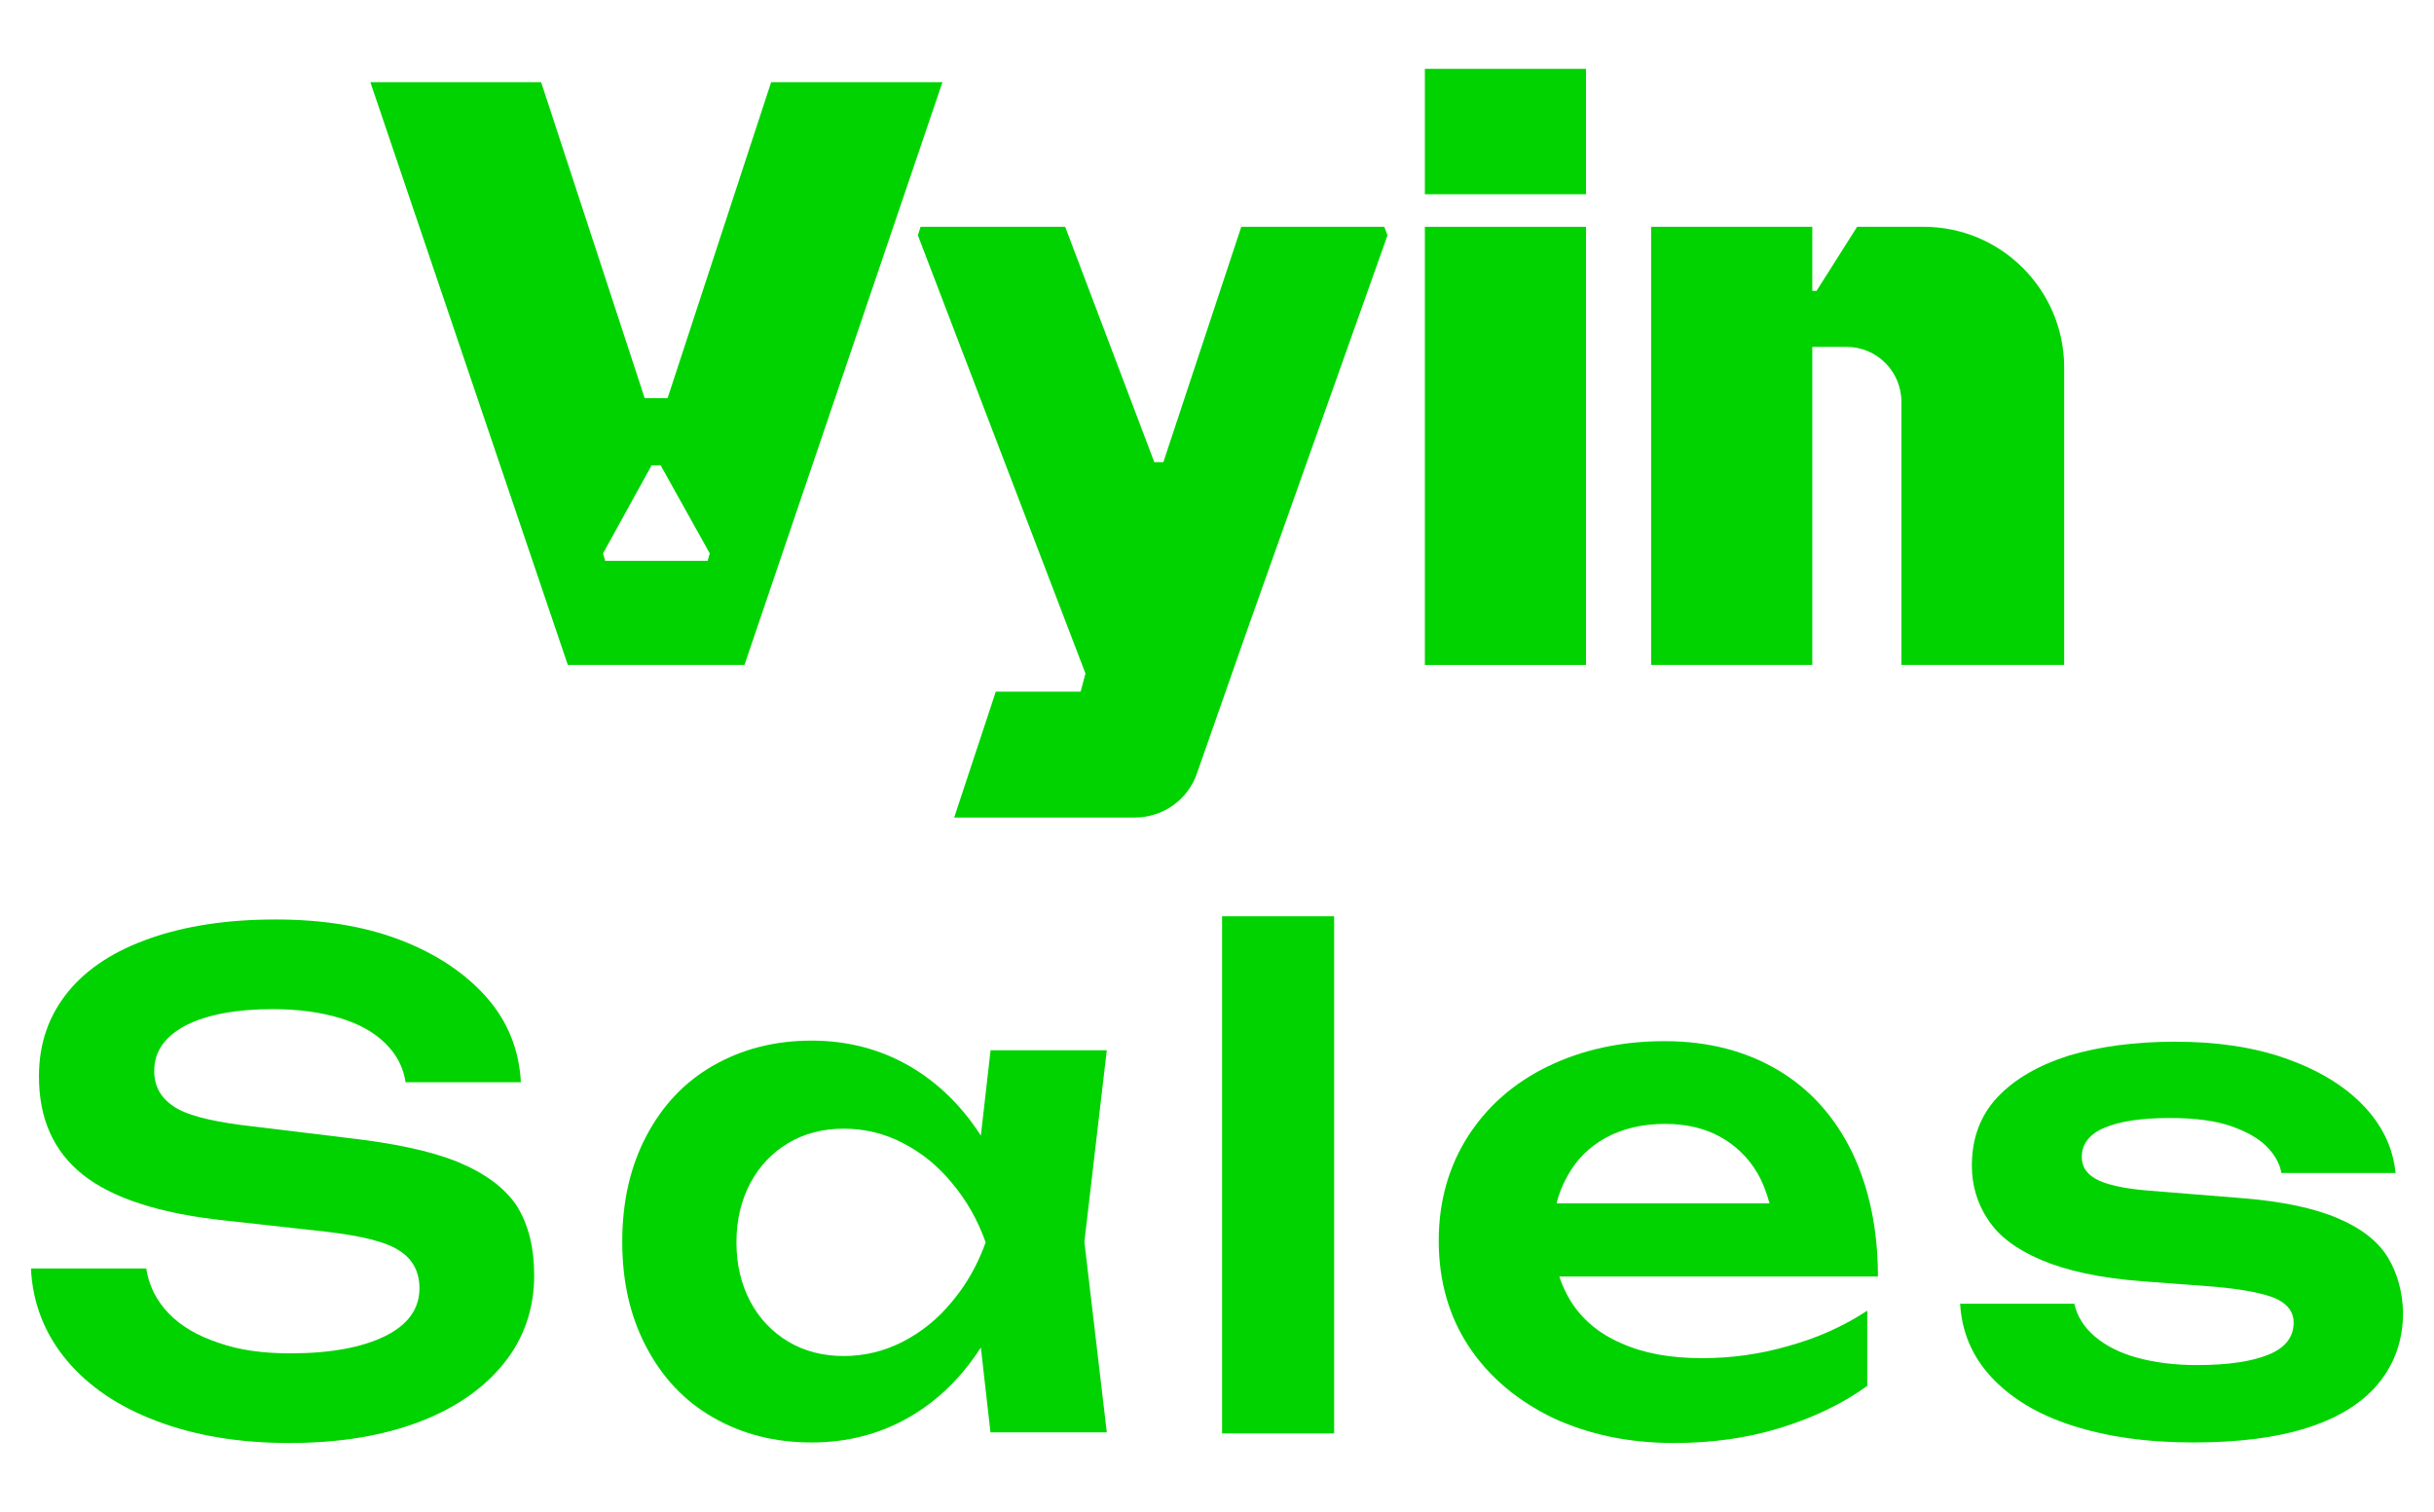
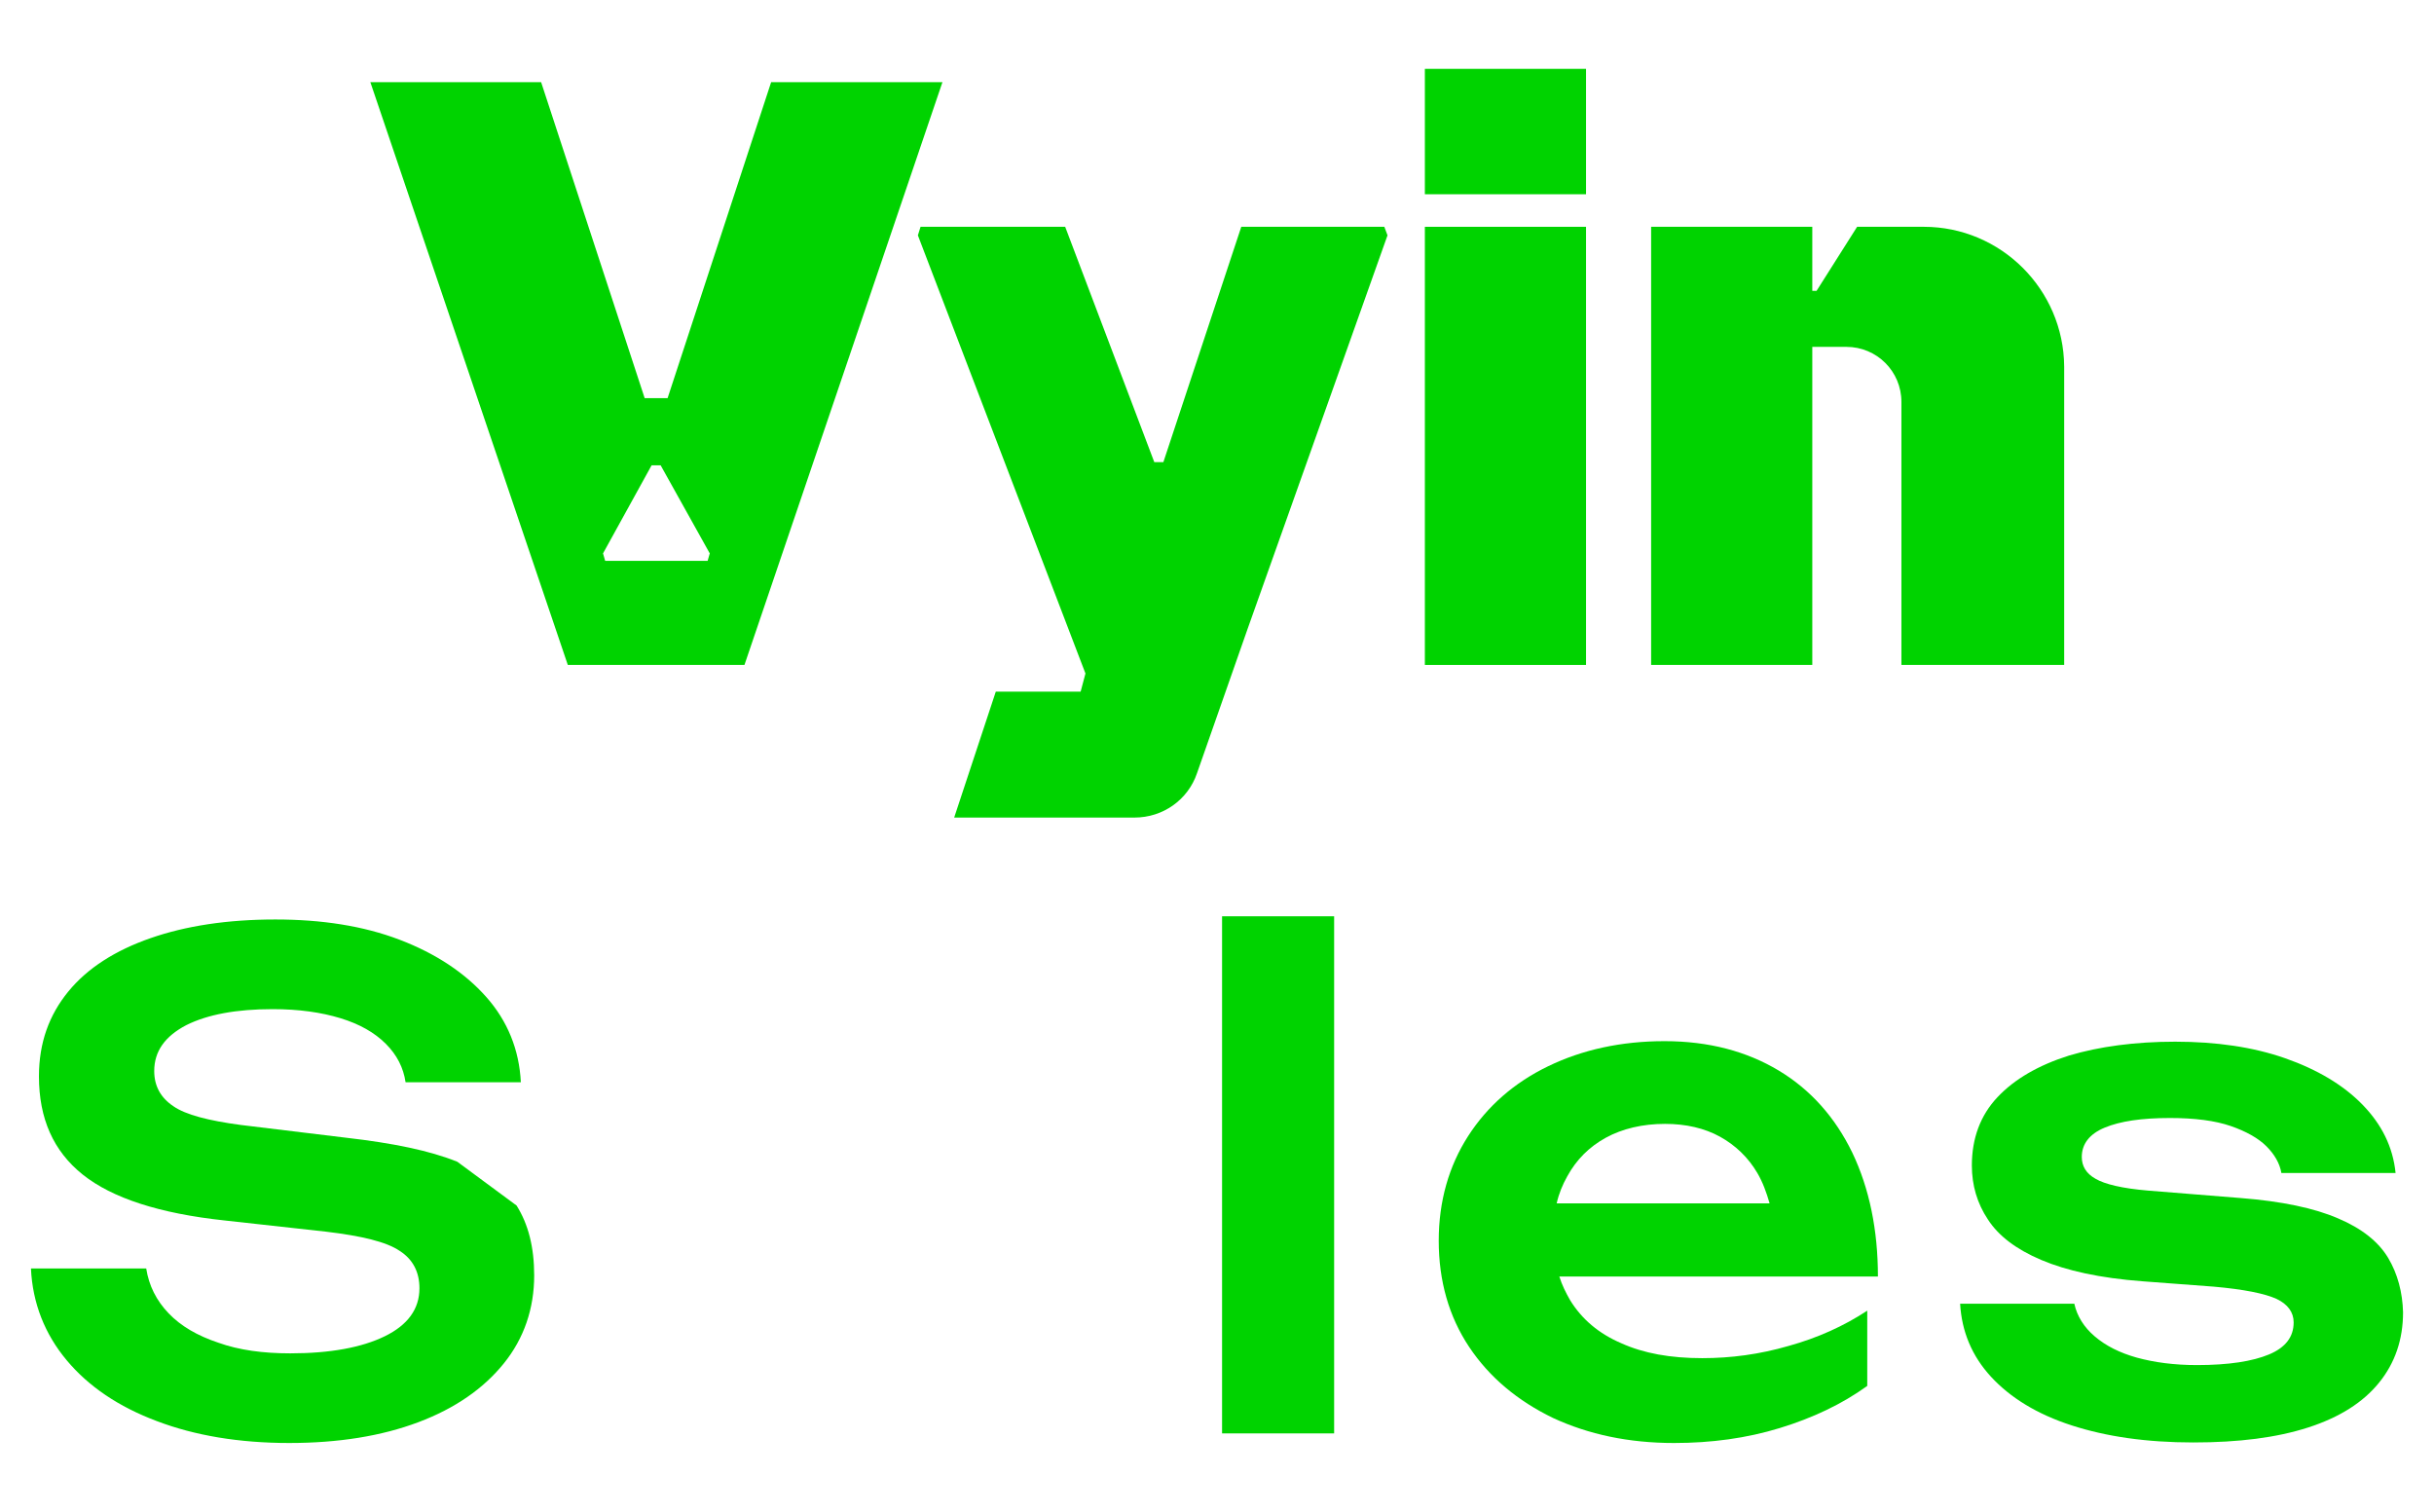
<svg xmlns="http://www.w3.org/2000/svg" version="1.0" x="0px" y="0px" viewBox="0 0 456.1 283.4" style="enable-background:new 0 0 456.1 283.4;" xml:space="preserve">
  <style type="text/css">
	.st0{display:none;}
	.st1{display:inline;fill:#010C12;}
	.st2{fill:url(#SVGID_1_);fill-opacity:0.15;}
	.st3{fill:#030C10;}
	.st4{fill:url(#SVGID_2_);fill-opacity:0.1;}
	.st5{fill:url(#SVGID_3_);fill-opacity:0.1;}
	.st6{fill:url(#SVGID_4_);fill-opacity:0.1;}
	.st7{opacity:0.6;}
	.st8{opacity:0.5;fill:url(#SVGID_5_);}
	.st9{opacity:0.5;fill:url(#SVGID_6_);}
	.st10{opacity:0.5;fill:url(#SVGID_7_);}
	.st11{opacity:0.5;fill:url(#SVGID_8_);}
	.st12{opacity:0.5;}
	.st13{fill:url(#SVGID_9_);fill-opacity:0.1;}
	.st14{fill:url(#SVGID_10_);fill-opacity:0.1;}
	.st15{fill:url(#SVGID_11_);fill-opacity:0.1;}
	.st16{opacity:0.5;fill:url(#SVGID_12_);}
	.st17{opacity:0.5;fill:url(#SVGID_13_);}
	.st18{opacity:0.5;fill:url(#SVGID_14_);}
	.st19{opacity:0.5;fill:url(#SVGID_15_);}
	.st20{fill:#FFFFFF;}
	.st21{fill:none;stroke:#FFFFFF;stroke-width:1.49;stroke-miterlimit:10;}
	.st22{fill:#00D300;}
</style>
  <g id="bg" class="st0">
</g>
  <g id="V">
</g>
  <g id="三角體_一">
</g>
  <g id="三角體_二">
</g>
  <g id="三角體_三">
</g>
  <g id="scroll_down">
</g>
  <g id="智慧雙星">
    <g>
      <g>
-         <path class="st22" d="M85.7,217.7c-5.2-2.1-12.1-3.5-20.8-4.5l-19.8-2.4c-6-0.8-10.3-1.9-12.6-3.5c-2.4-1.6-3.6-3.8-3.6-6.6     c0-3.7,2-6.5,6-8.6c4-2,9.4-3,16.2-3c4.9,0,9.1,0.6,12.7,1.7c3.6,1.1,6.4,2.7,8.5,4.8c2.1,2.1,3.3,4.5,3.7,7.2h21.6     c-0.3-6.1-2.5-11.5-6.5-16s-9.4-8.1-16.2-10.7c-6.8-2.6-14.6-3.8-23.3-3.8c-9,0-16.8,1.2-23.4,3.5c-6.6,2.3-11.8,5.6-15.4,10     c-3.6,4.4-5.5,9.6-5.5,15.9c0,7.9,2.7,14,8.2,18.4c5.5,4.4,14.4,7.3,26.6,8.6l19,2.1c6.7,0.8,11.3,1.9,13.8,3.6     c2.5,1.6,3.7,4,3.7,7c0,3.9-2.2,6.9-6.5,9c-4.3,2.1-10.2,3.2-17.7,3.2c-5.1,0-9.6-0.6-13.5-2c-3.9-1.3-7-3.1-9.3-5.5     c-2.3-2.4-3.7-5.2-4.2-8.4H5.8c0.3,6.5,2.6,12.3,6.7,17.2c4.1,4.9,9.7,8.7,16.9,11.4c7.1,2.7,15.4,4.1,24.8,4.1     c9.2,0,17.3-1.3,24.2-3.9c6.9-2.6,12.2-6.3,16-11c3.8-4.7,5.7-10.3,5.7-16.5c0-5.3-1.1-9.6-3.3-13.1     C94.5,222.5,90.8,219.8,85.7,217.7z" />
-         <path class="st22" d="M185.6,197l-1.8,15.8c-3.6-5.6-8.1-10-13.5-13.1c-5.4-3.1-11.5-4.7-18.2-4.7c-7,0-13.1,1.6-18.5,4.7     c-5.4,3.1-9.5,7.5-12.5,13.2c-3,5.7-4.5,12.3-4.5,19.8c0,7.5,1.5,14,4.5,19.7c3,5.7,7.1,10.1,12.5,13.2     c5.4,3.1,11.5,4.7,18.5,4.7c6.7,0,12.8-1.6,18.2-4.7c5.4-3.1,9.9-7.5,13.5-13.1l1.8,15.9h21.8l-4.2-35.7l4.2-35.9H185.6z      M169.2,251.4c-3.5,1.8-7.2,2.7-11.1,2.7c-3.9,0-7.4-0.9-10.4-2.7c-3-1.8-5.4-4.3-7.1-7.5c-1.7-3.2-2.6-6.9-2.6-11.1     c0-4.2,0.9-7.9,2.6-11.1c1.7-3.2,4.1-5.7,7.1-7.5c3-1.8,6.5-2.7,10.4-2.7c3.9,0,7.7,0.9,11.1,2.7c3.5,1.8,6.6,4.3,9.2,7.5     c2.7,3.2,4.8,6.9,6.3,11.1c-1.5,4.2-3.6,7.9-6.3,11.1C175.8,247.1,172.7,249.6,169.2,251.4z" />
+         <path class="st22" d="M85.7,217.7c-5.2-2.1-12.1-3.5-20.8-4.5l-19.8-2.4c-6-0.8-10.3-1.9-12.6-3.5c-2.4-1.6-3.6-3.8-3.6-6.6     c0-3.7,2-6.5,6-8.6c4-2,9.4-3,16.2-3c4.9,0,9.1,0.6,12.7,1.7c3.6,1.1,6.4,2.7,8.5,4.8c2.1,2.1,3.3,4.5,3.7,7.2h21.6     c-0.3-6.1-2.5-11.5-6.5-16s-9.4-8.1-16.2-10.7c-6.8-2.6-14.6-3.8-23.3-3.8c-9,0-16.8,1.2-23.4,3.5c-6.6,2.3-11.8,5.6-15.4,10     c-3.6,4.4-5.5,9.6-5.5,15.9c0,7.9,2.7,14,8.2,18.4c5.5,4.4,14.4,7.3,26.6,8.6l19,2.1c6.7,0.8,11.3,1.9,13.8,3.6     c2.5,1.6,3.7,4,3.7,7c0,3.9-2.2,6.9-6.5,9c-4.3,2.1-10.2,3.2-17.7,3.2c-5.1,0-9.6-0.6-13.5-2c-3.9-1.3-7-3.1-9.3-5.5     c-2.3-2.4-3.7-5.2-4.2-8.4H5.8c0.3,6.5,2.6,12.3,6.7,17.2c4.1,4.9,9.7,8.7,16.9,11.4c7.1,2.7,15.4,4.1,24.8,4.1     c9.2,0,17.3-1.3,24.2-3.9c6.9-2.6,12.2-6.3,16-11c3.8-4.7,5.7-10.3,5.7-16.5c0-5.3-1.1-9.6-3.3-13.1     z" />
        <rect x="229" y="171.7" class="st22" width="21" height="96.9" />
        <path class="st22" d="M347.1,216c-3.2-6.6-7.8-11.8-13.8-15.4c-6-3.6-13.1-5.5-21.4-5.5c-8.1,0-15.4,1.6-21.8,4.7     c-6.4,3.1-11.4,7.5-15,13.1c-3.6,5.6-5.5,12.2-5.5,19.6c0,7.5,1.9,14.2,5.7,19.9c3.8,5.7,9.1,10.1,15.7,13.3     c6.7,3.1,14.2,4.7,22.7,4.7c7,0,13.6-0.9,19.8-2.8c6.2-1.9,11.7-4.5,16.4-7.9v-14.1c-4.4,2.9-9.3,5.1-14.7,6.6     c-5.5,1.6-10.9,2.3-16.2,2.3c-6,0-11-0.9-15.2-2.8c-4.2-1.8-7.4-4.5-9.6-8.1c-0.8-1.4-1.5-2.8-2-4.4h59.7     C351.9,230.5,350.3,222.7,347.1,216z M300.9,213.2c3.1-1.7,6.9-2.6,11.1-2.6c3.9,0,7.4,0.8,10.3,2.4c2.9,1.6,5.3,3.9,7,6.8     c1,1.7,1.7,3.6,2.3,5.7h-39.9c0.4-1.8,1.1-3.5,2-5.1C295.4,217.3,297.8,214.9,300.9,213.2z" />
        <path class="st22" d="M447.5,235.7c-1.8-3-4.9-5.5-9.4-7.4c-4.4-1.9-10.5-3.2-18.2-3.8l-17.4-1.4c-4.8-0.4-8.1-1.2-9.8-2.2     c-1.8-1-2.6-2.4-2.6-4.1c0-2.4,1.4-4.3,4.3-5.5c2.9-1.2,6.9-1.8,12.2-1.8c4.7,0,8.5,0.5,11.4,1.5c2.9,1,5.2,2.3,6.7,3.8     s2.5,3.2,2.8,5h21.4c-0.5-4.9-2.6-9.1-6.2-12.8c-3.6-3.7-8.5-6.6-14.5-8.7c-6-2.1-12.9-3.1-20.6-3.1c-7.5,0-14.2,0.9-19.9,2.6     c-5.7,1.8-10.2,4.4-13.4,7.8c-3.2,3.4-4.8,7.7-4.8,12.8c0,3.7,1,7.1,3,10.1c2,3.1,5.3,5.6,10,7.6c4.7,2,11,3.4,19,4l13.3,1     c5.7,0.5,9.6,1.3,11.8,2.3c2.1,1,3.2,2.5,3.2,4.4c0,2.7-1.5,4.7-4.6,6c-3.1,1.3-7.6,2-13.5,2c-4.3,0-8-0.5-11.3-1.4     c-3.2-0.9-5.8-2.2-7.9-4c-2-1.7-3.3-3.8-3.8-6.1h-21.4c0.3,5.2,2.2,9.8,5.8,13.7c3.6,3.9,8.6,7,15.1,9.1c6.5,2.1,14,3.2,22.8,3.2     c8.5,0,15.6-0.9,21.5-2.8c5.9-1.9,10.3-4.7,13.3-8.4c3-3.7,4.5-8.1,4.5-13.2C450.2,242.2,449.3,238.7,447.5,235.7z" />
      </g>
      <g>
        <g>
          <g>
            <path class="st22" d="M360.5,42.5H348l-7.6,12h-0.8v-12h-30.2v82.1h30.2V65h6.4c5.7,0,10.3,4.6,10.3,10.3v49.3h30.5V68.7       C386.7,54.2,374.9,42.5,360.5,42.5z" />
            <path class="st22" d="M106.4,124.6h33.1l37.1-109.2h-32.1l-19.4,59.2h-4.3l-19.4-59.2H69.4L106.4,124.6z M113,103.7l9.1-16.5       h1.7l9.2,16.5l-0.4,1.4h-19.2L113,103.7z" />
            <rect x="267" y="12.9" class="st22" width="30.2" height="23.5" />
            <rect x="267" y="42.5" class="st22" width="30.2" height="82.1" />
            <path class="st22" d="M259.4,42.5h-26.8l-14.6,44.1h-1.7l-16.7-44.1h-27.1l-0.5,1.6l31.4,82.1l-0.9,3.4h-15.9l-7.8,23.6h33.8       c5.3,0,10-3.3,11.7-8.3l9.5-27.1L260,44.1L259.4,42.5z" />
          </g>
        </g>
      </g>
    </g>
  </g>
  <g id="logo">
</g>
  <g id="Vyin_BRAIN">
</g>
  <g id="Vyin_SALES">
</g>
  <g id="linkedin">
</g>
  <g id="facebook">
</g>
</svg>